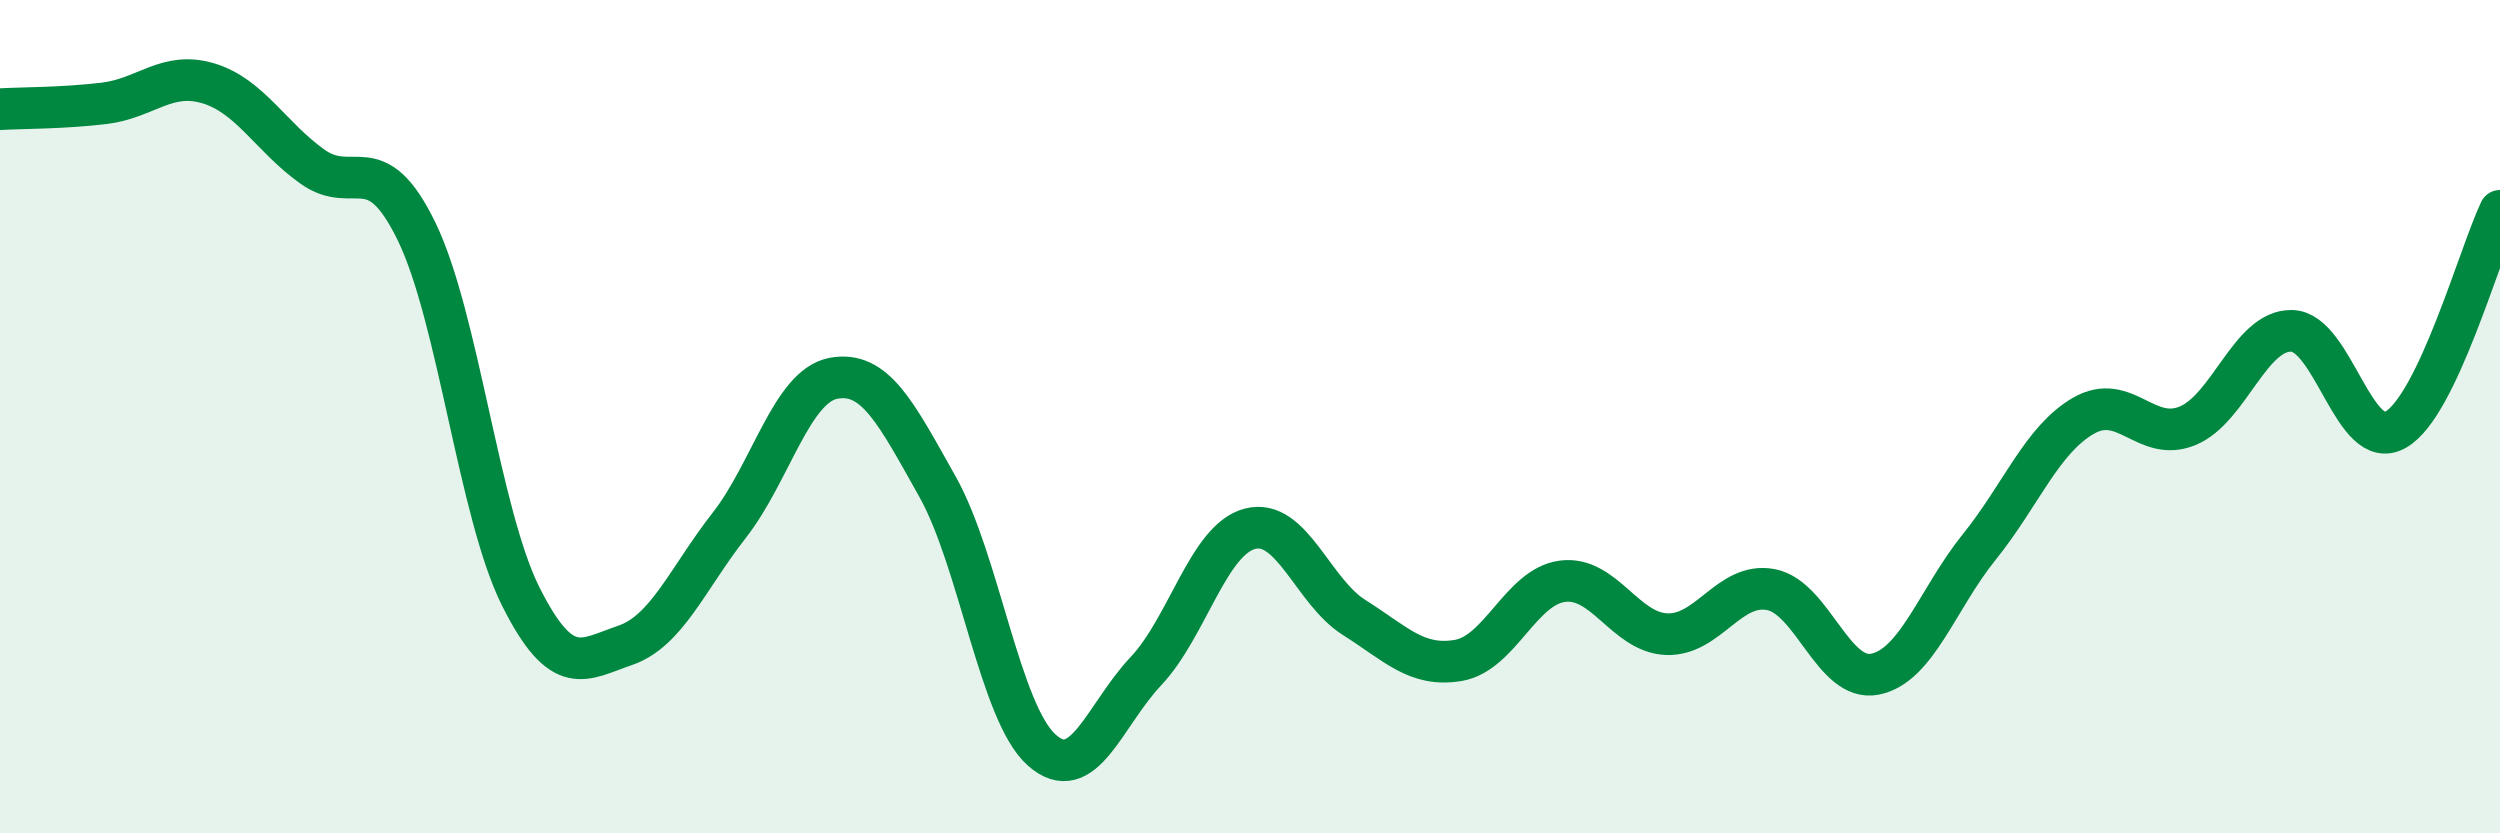
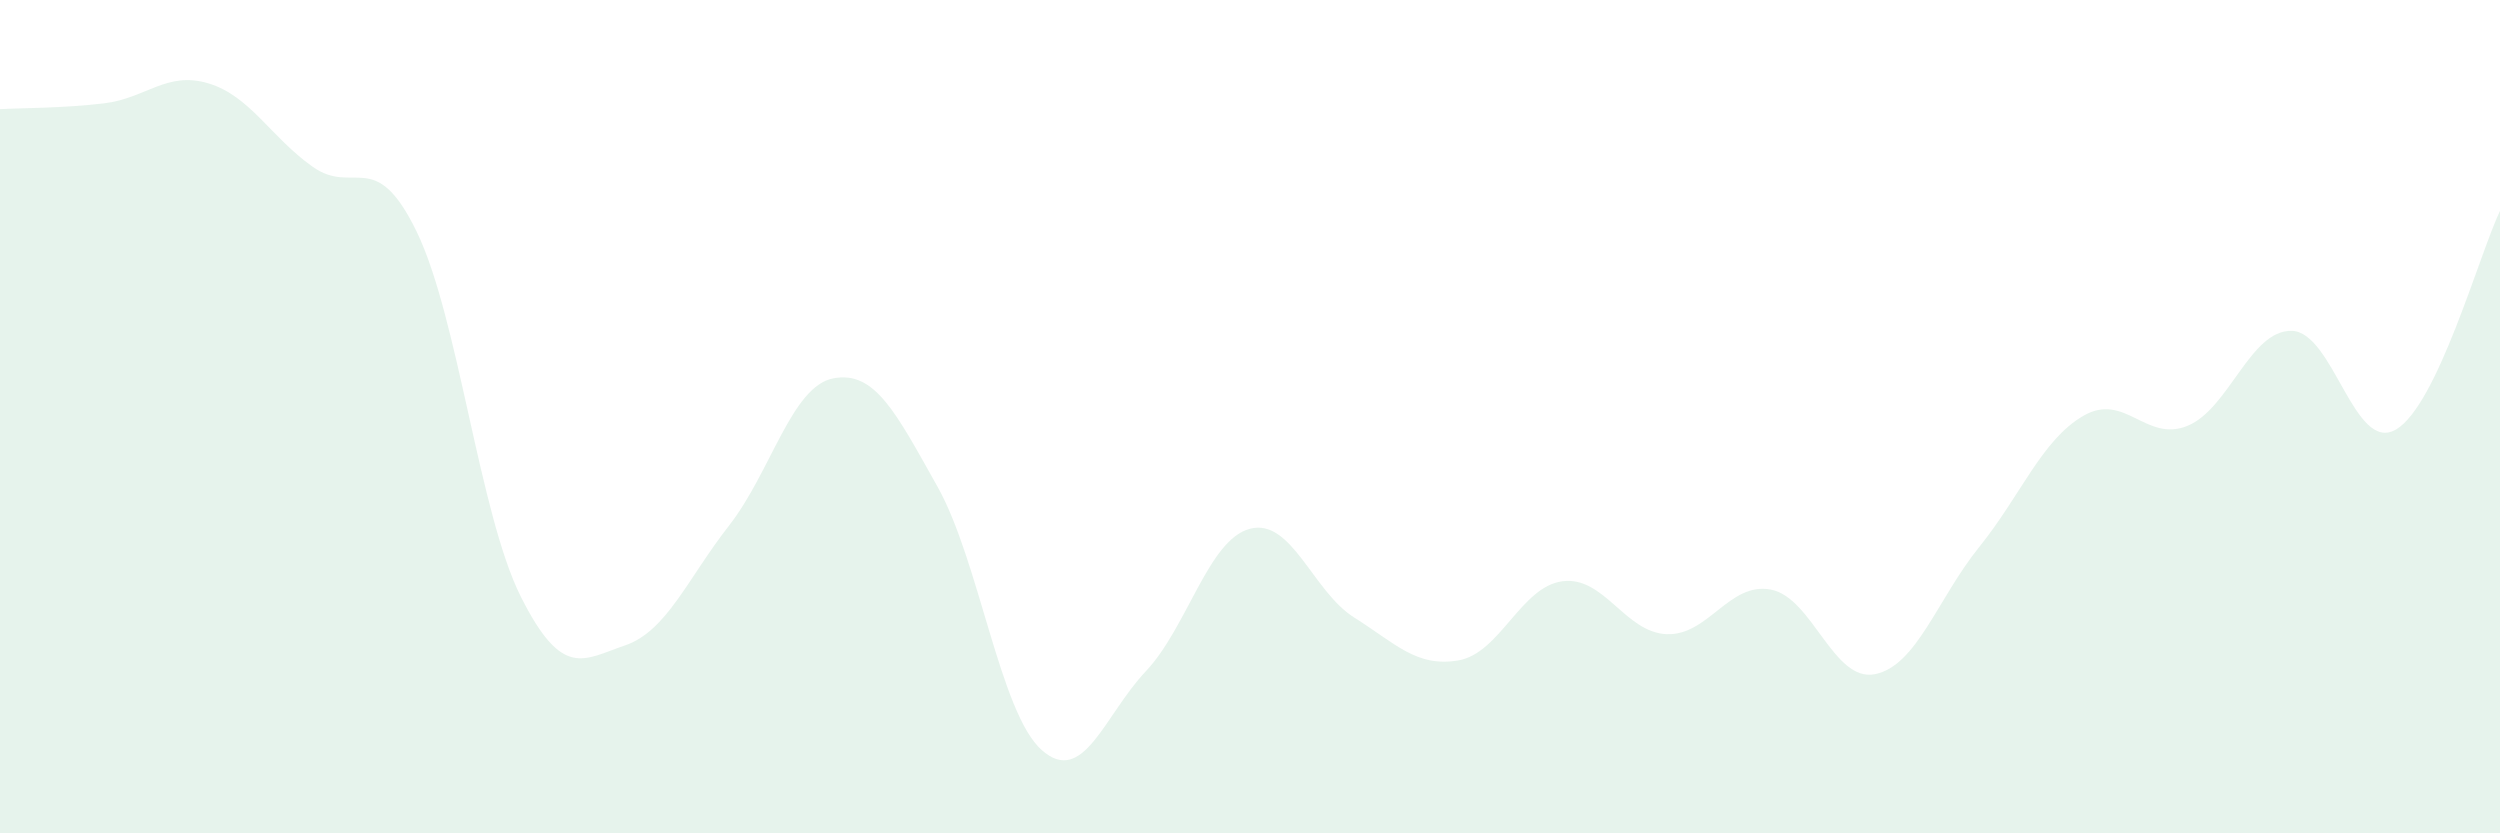
<svg xmlns="http://www.w3.org/2000/svg" width="60" height="20" viewBox="0 0 60 20">
  <path d="M 0,2.62 C 0.5,2.59 1.5,2.6 2.5,2.48 C 3.5,2.36 4,1.7 5,2 C 6,2.3 6.5,3.29 7.5,4 C 8.5,4.71 9,3.5 10,5.56 C 11,7.62 11.5,12.33 12.5,14.32 C 13.5,16.31 14,15.83 15,15.49 C 16,15.15 16.5,13.89 17.5,12.61 C 18.5,11.33 19,9.27 20,9.08 C 21,8.89 21.5,9.9 22.5,11.68 C 23.5,13.46 24,17.11 25,18 C 26,18.89 26.5,17.17 27.5,16.11 C 28.5,15.05 29,12.95 30,12.69 C 31,12.43 31.5,14.19 32.5,14.82 C 33.5,15.45 34,16.02 35,15.85 C 36,15.68 36.5,14.08 37.5,13.95 C 38.5,13.82 39,15.18 40,15.22 C 41,15.26 41.5,13.96 42.5,14.15 C 43.5,14.34 44,16.38 45,16.18 C 46,15.98 46.5,14.37 47.5,13.13 C 48.5,11.89 49,10.56 50,9.98 C 51,9.4 51.5,10.63 52.5,10.22 C 53.5,9.81 54,7.92 55,7.94 C 56,7.96 56.5,10.89 57.5,10.31 C 58.5,9.73 59.5,6.11 60,5.06L60 20L0 20Z" fill="#008740" opacity="0.1" stroke-linecap="round" stroke-linejoin="round" />
-   <path d="M 0,2.62 C 0.5,2.59 1.5,2.6 2.5,2.48 C 3.5,2.36 4,1.7 5,2 C 6,2.3 6.5,3.29 7.5,4 C 8.5,4.71 9,3.5 10,5.56 C 11,7.62 11.5,12.33 12.5,14.32 C 13.5,16.31 14,15.83 15,15.49 C 16,15.15 16.5,13.89 17.5,12.61 C 18.5,11.33 19,9.27 20,9.08 C 21,8.89 21.5,9.9 22.5,11.68 C 23.5,13.46 24,17.11 25,18 C 26,18.89 26.5,17.17 27.5,16.11 C 28.5,15.05 29,12.95 30,12.69 C 31,12.43 31.5,14.19 32.5,14.82 C 33.5,15.45 34,16.02 35,15.85 C 36,15.68 36.5,14.08 37.5,13.95 C 38.5,13.82 39,15.18 40,15.22 C 41,15.26 41.5,13.96 42.5,14.15 C 43.5,14.34 44,16.38 45,16.18 C 46,15.98 46.5,14.37 47.5,13.13 C 48.5,11.89 49,10.56 50,9.98 C 51,9.4 51.5,10.63 52.5,10.22 C 53.5,9.81 54,7.92 55,7.94 C 56,7.96 56.5,10.89 57.5,10.31 C 58.5,9.73 59.5,6.11 60,5.06" stroke="#008740" stroke-width="1" fill="none" stroke-linecap="round" stroke-linejoin="round" />
</svg>